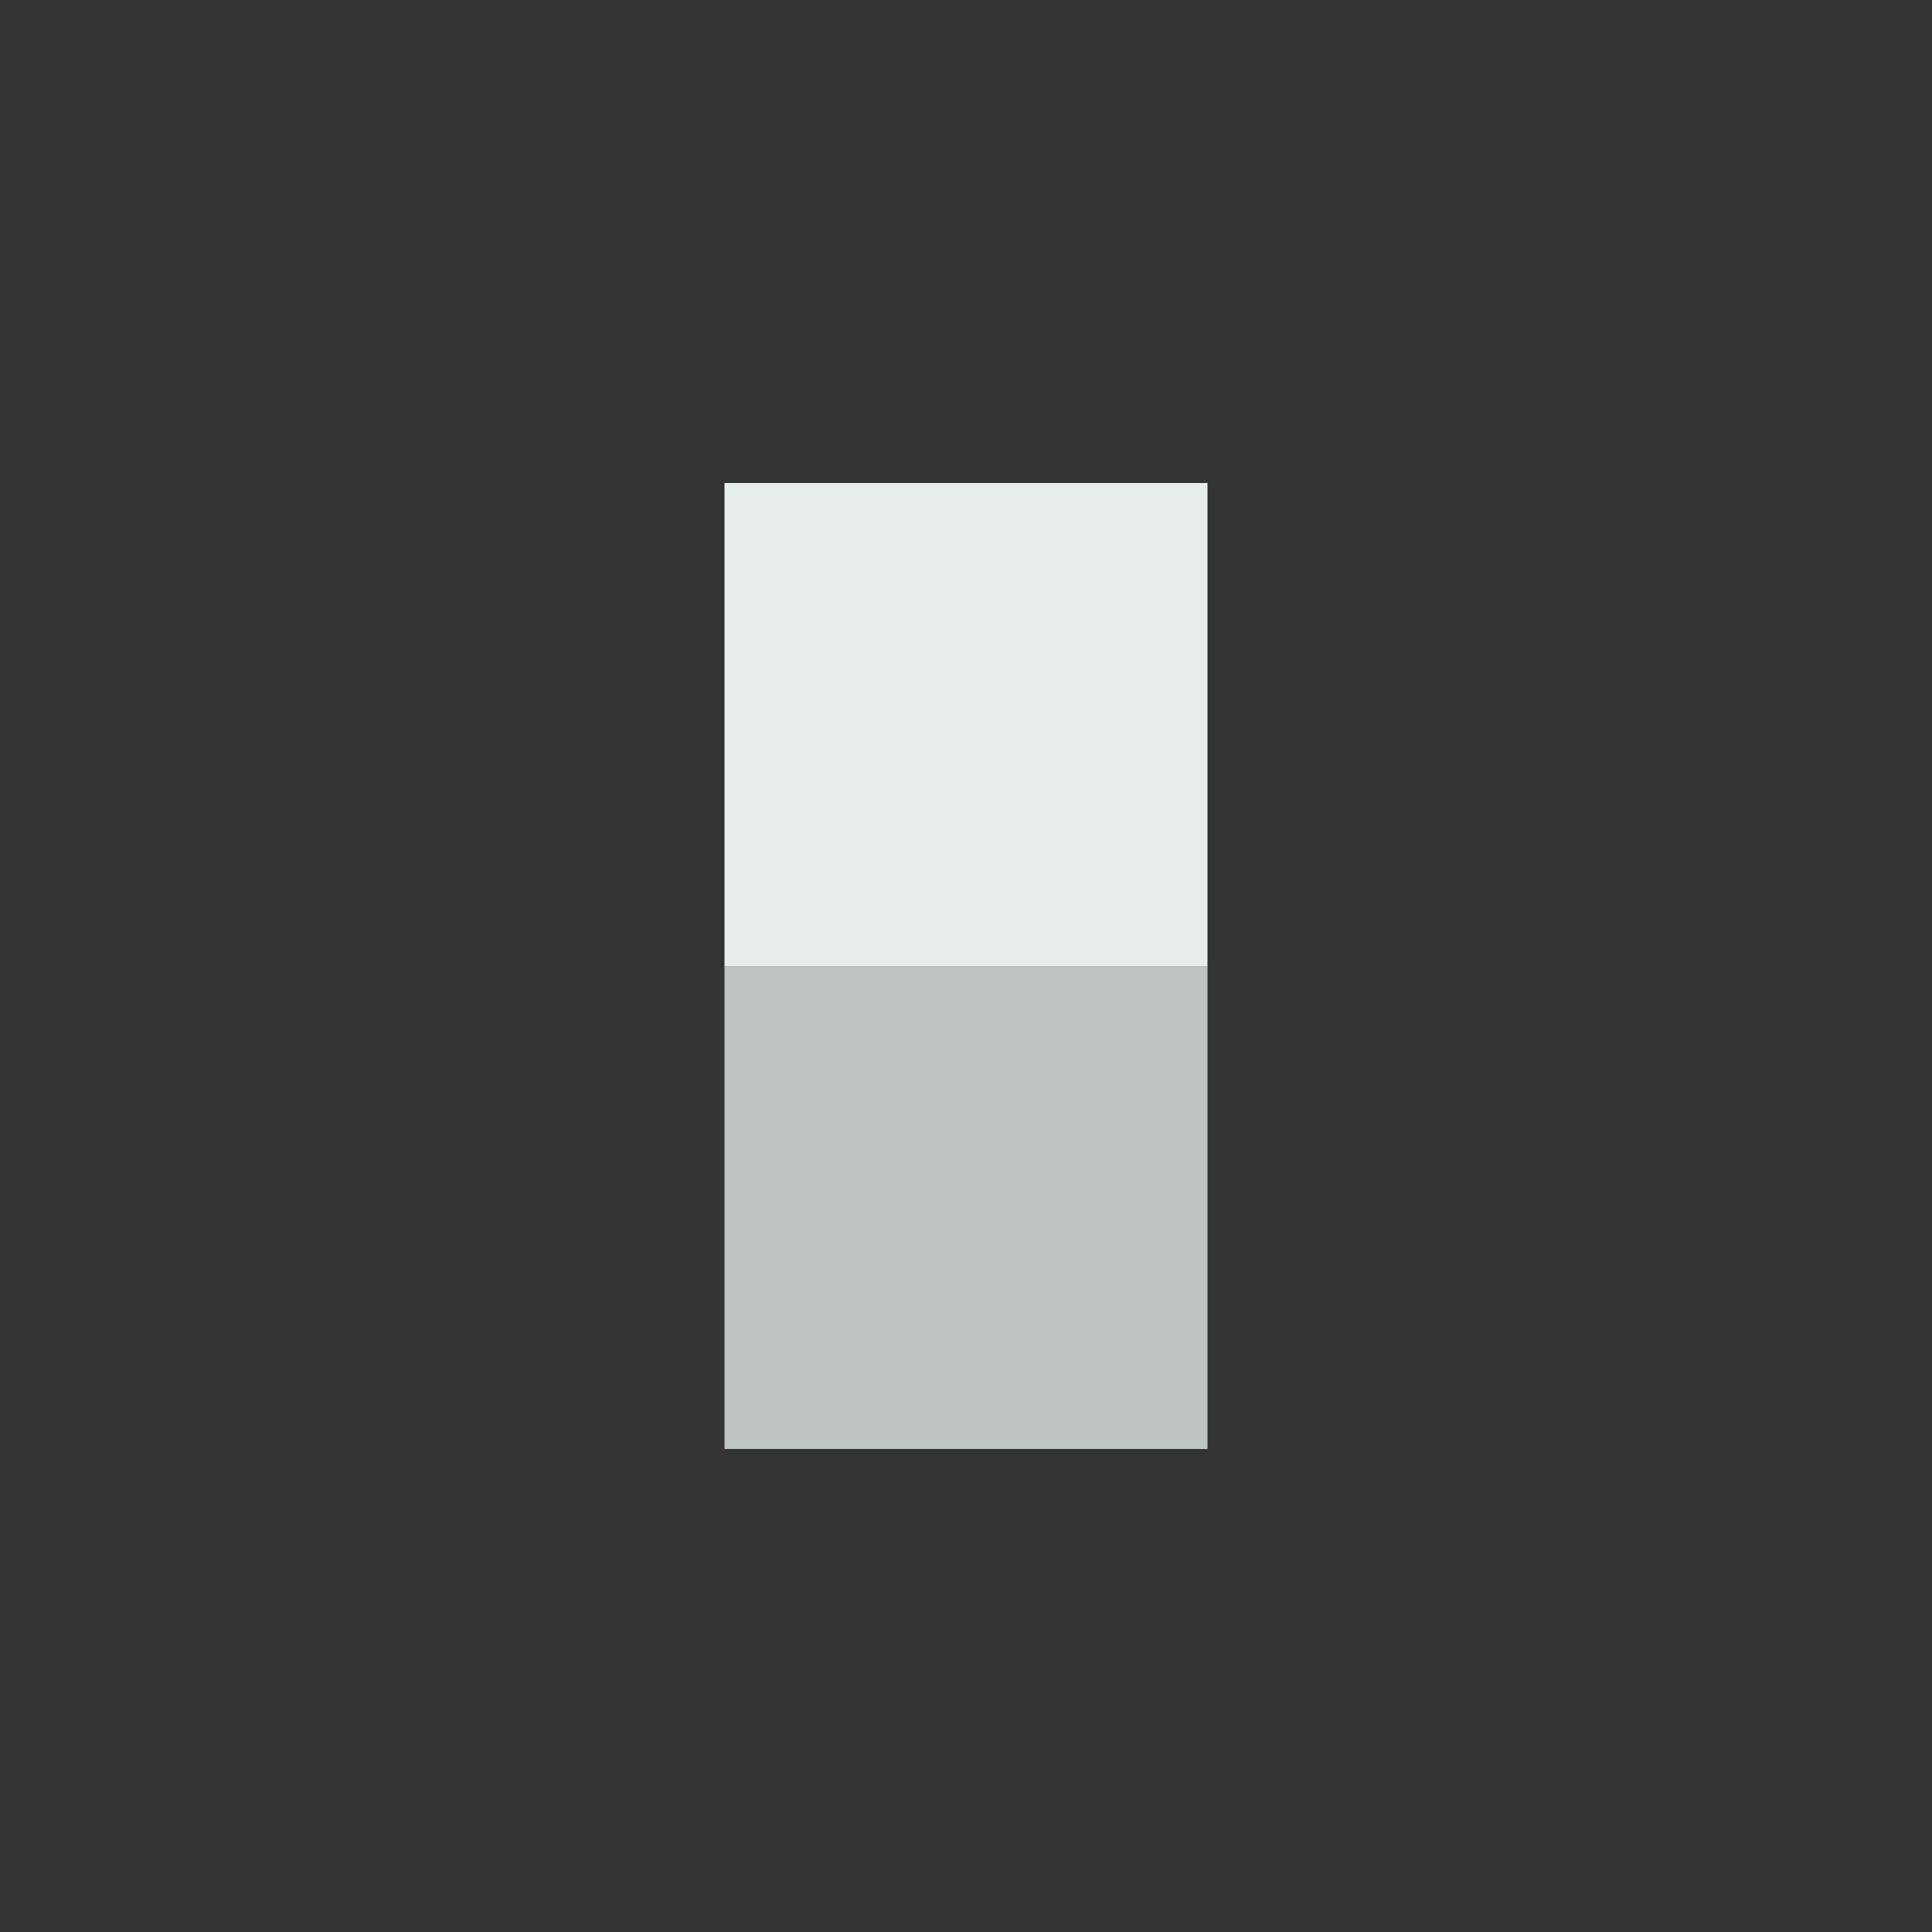
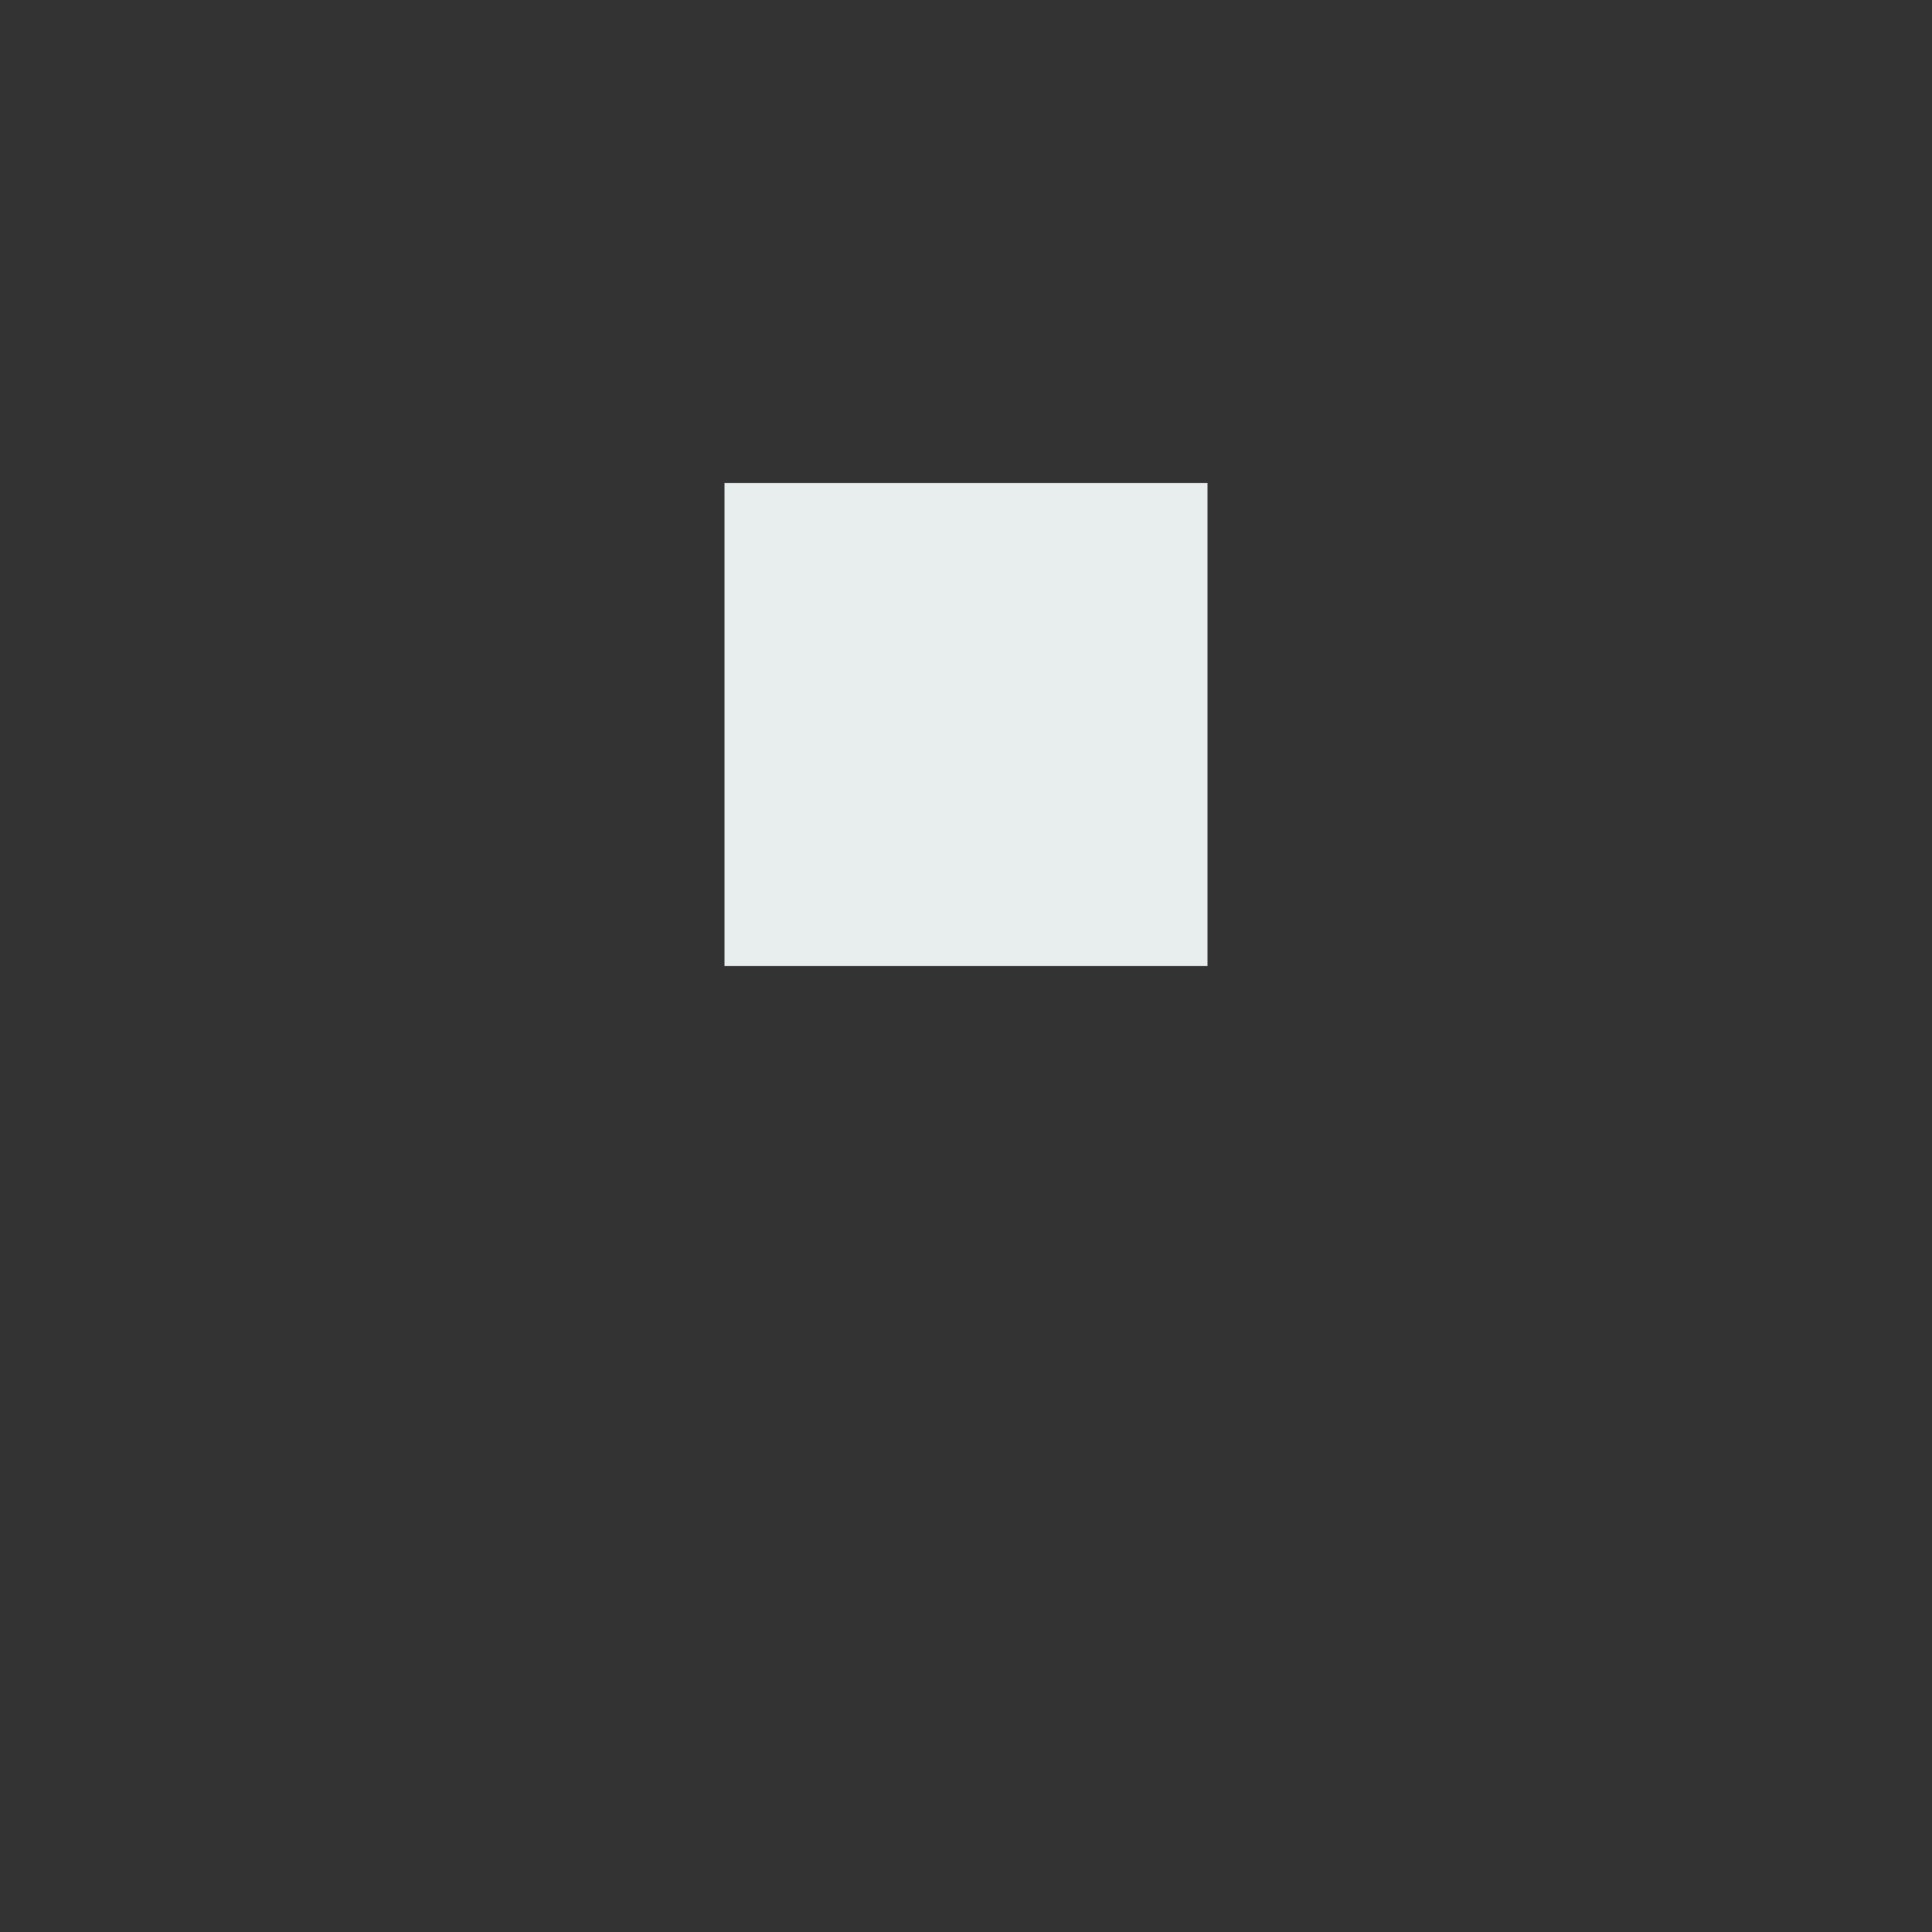
<svg xmlns="http://www.w3.org/2000/svg" viewBox="0 0 1080 1080" version="1.1">
  <rect x="0" y="0" width="1080" height="1080" fill="#333333" stroke="none" />
  <path id="Head" d="M405 540 L675 540 675 270 405 270 Z" fill="rgb(232,238,237)" />
-   <path id="Torso" d="M405 810 L675 810 675 540 405 540 Z" fill="rgb(190,196,195)" />
</svg>